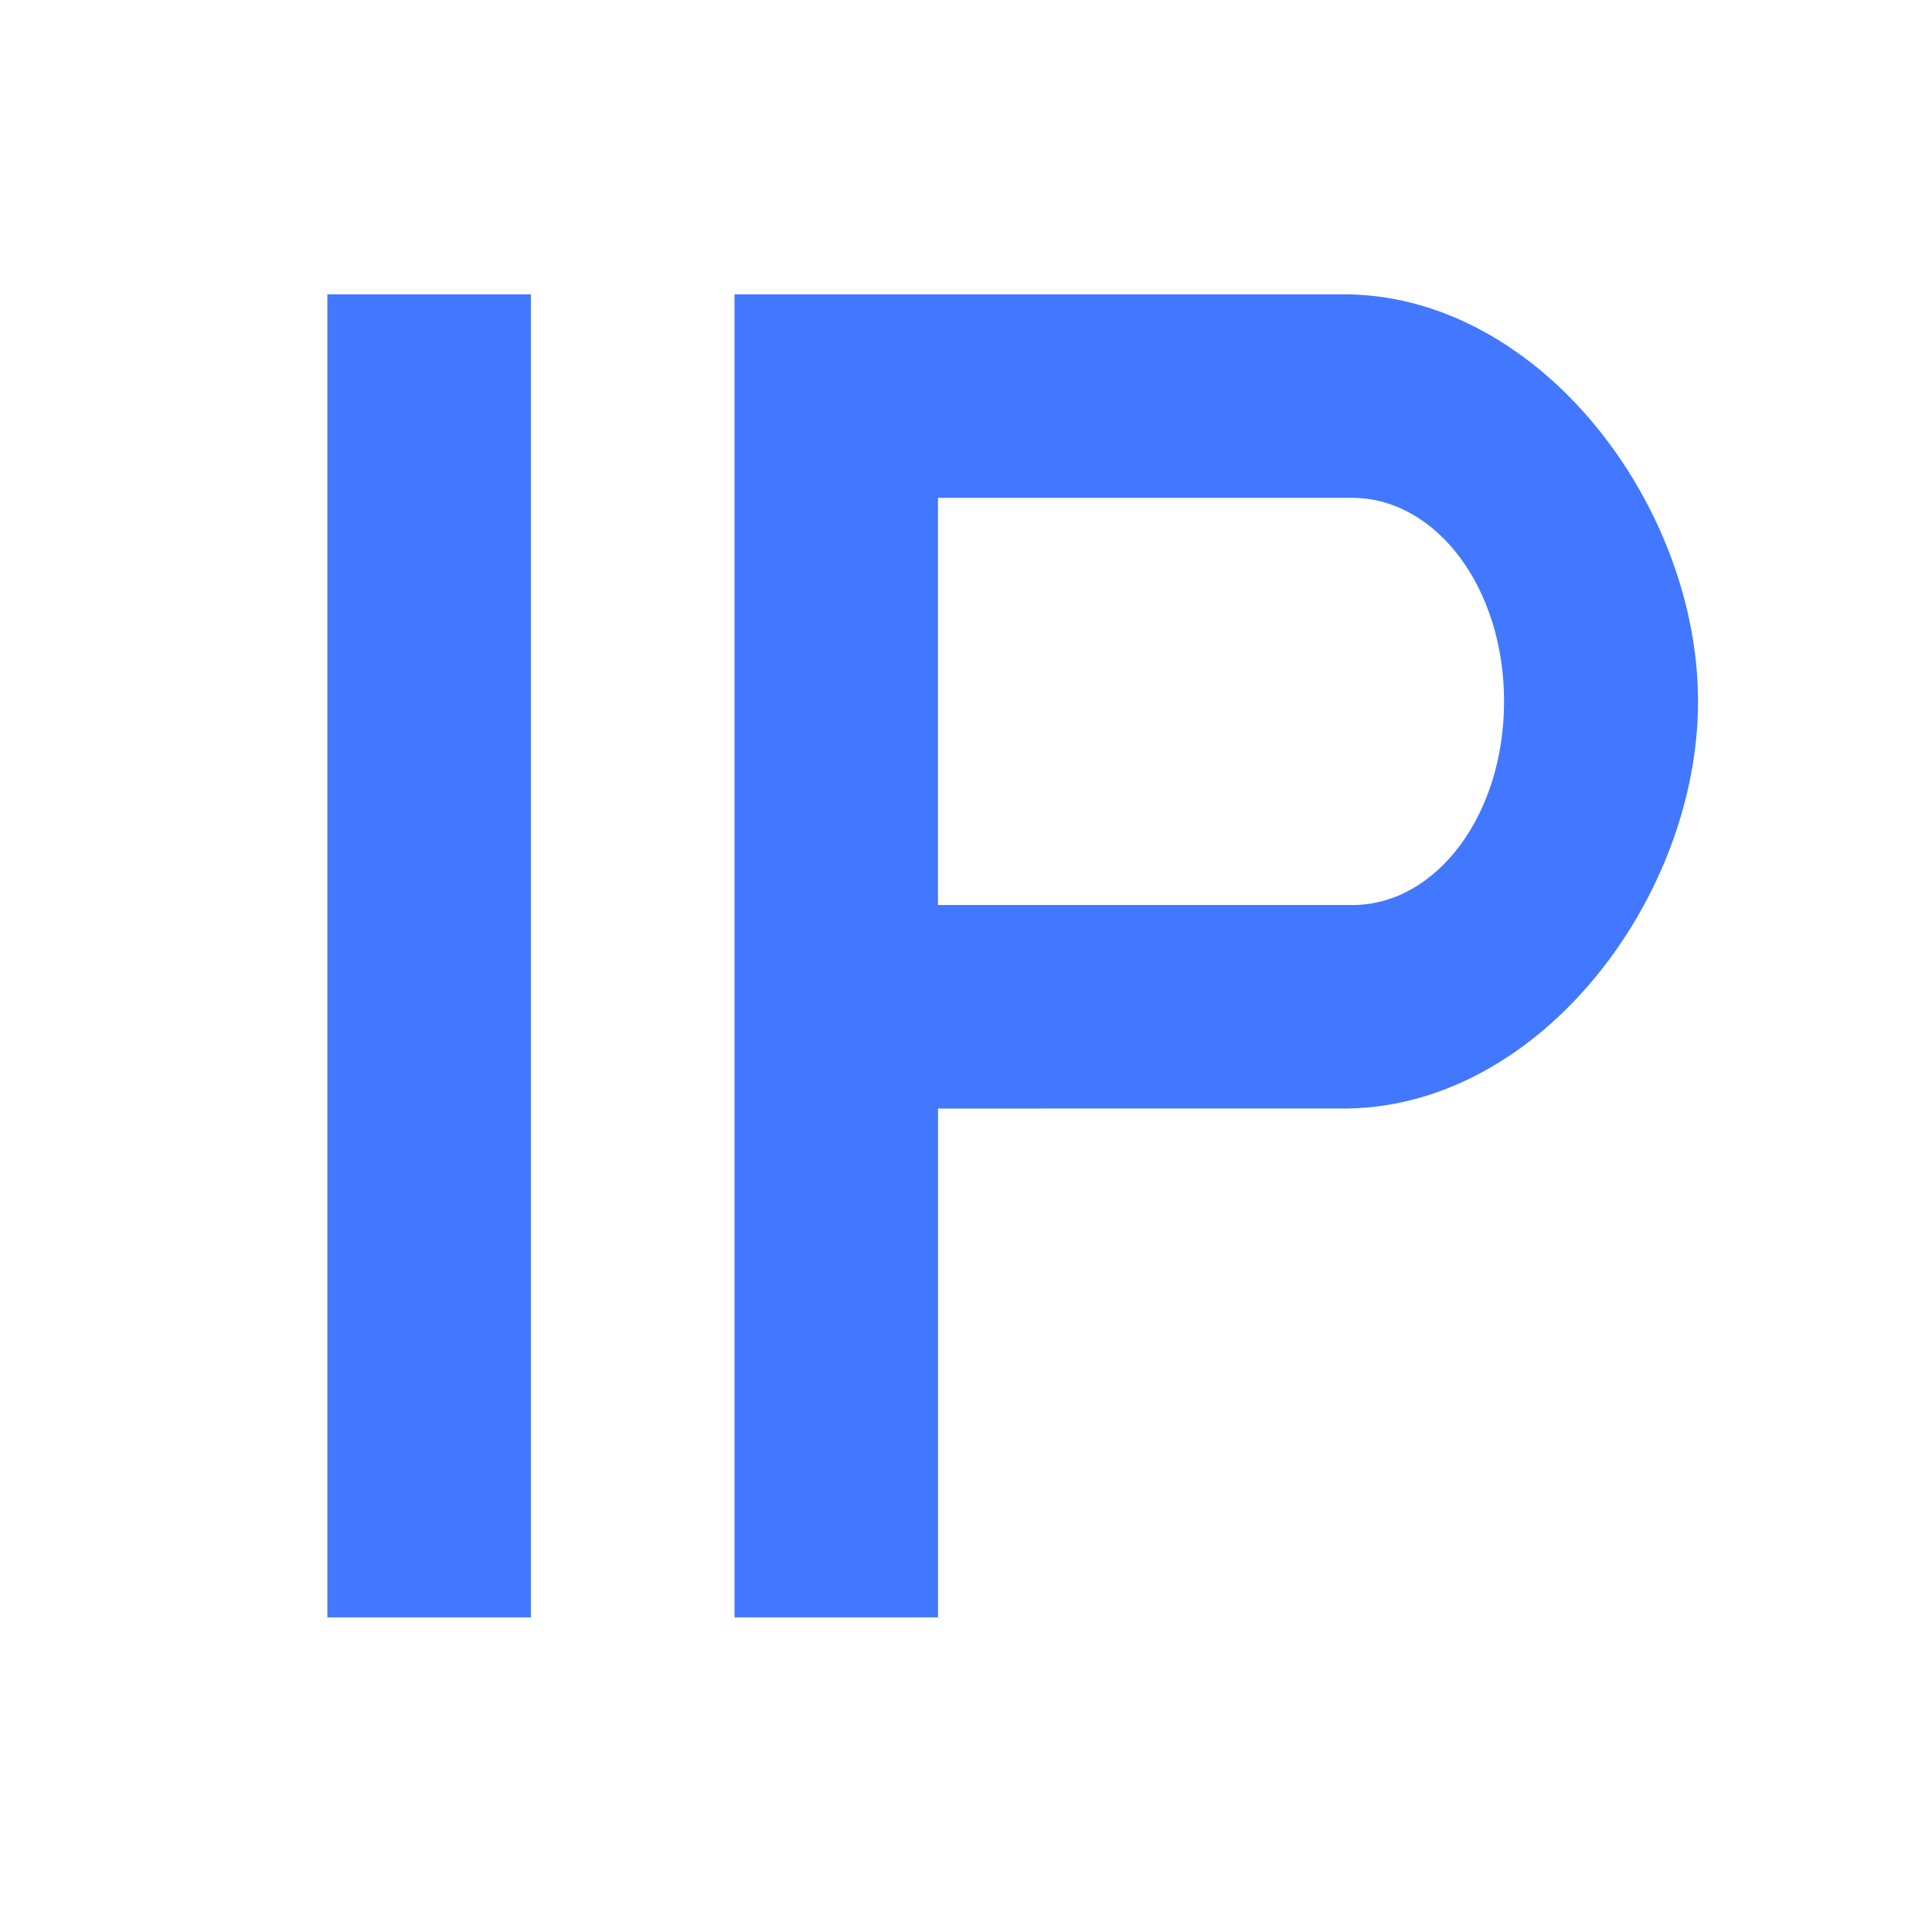
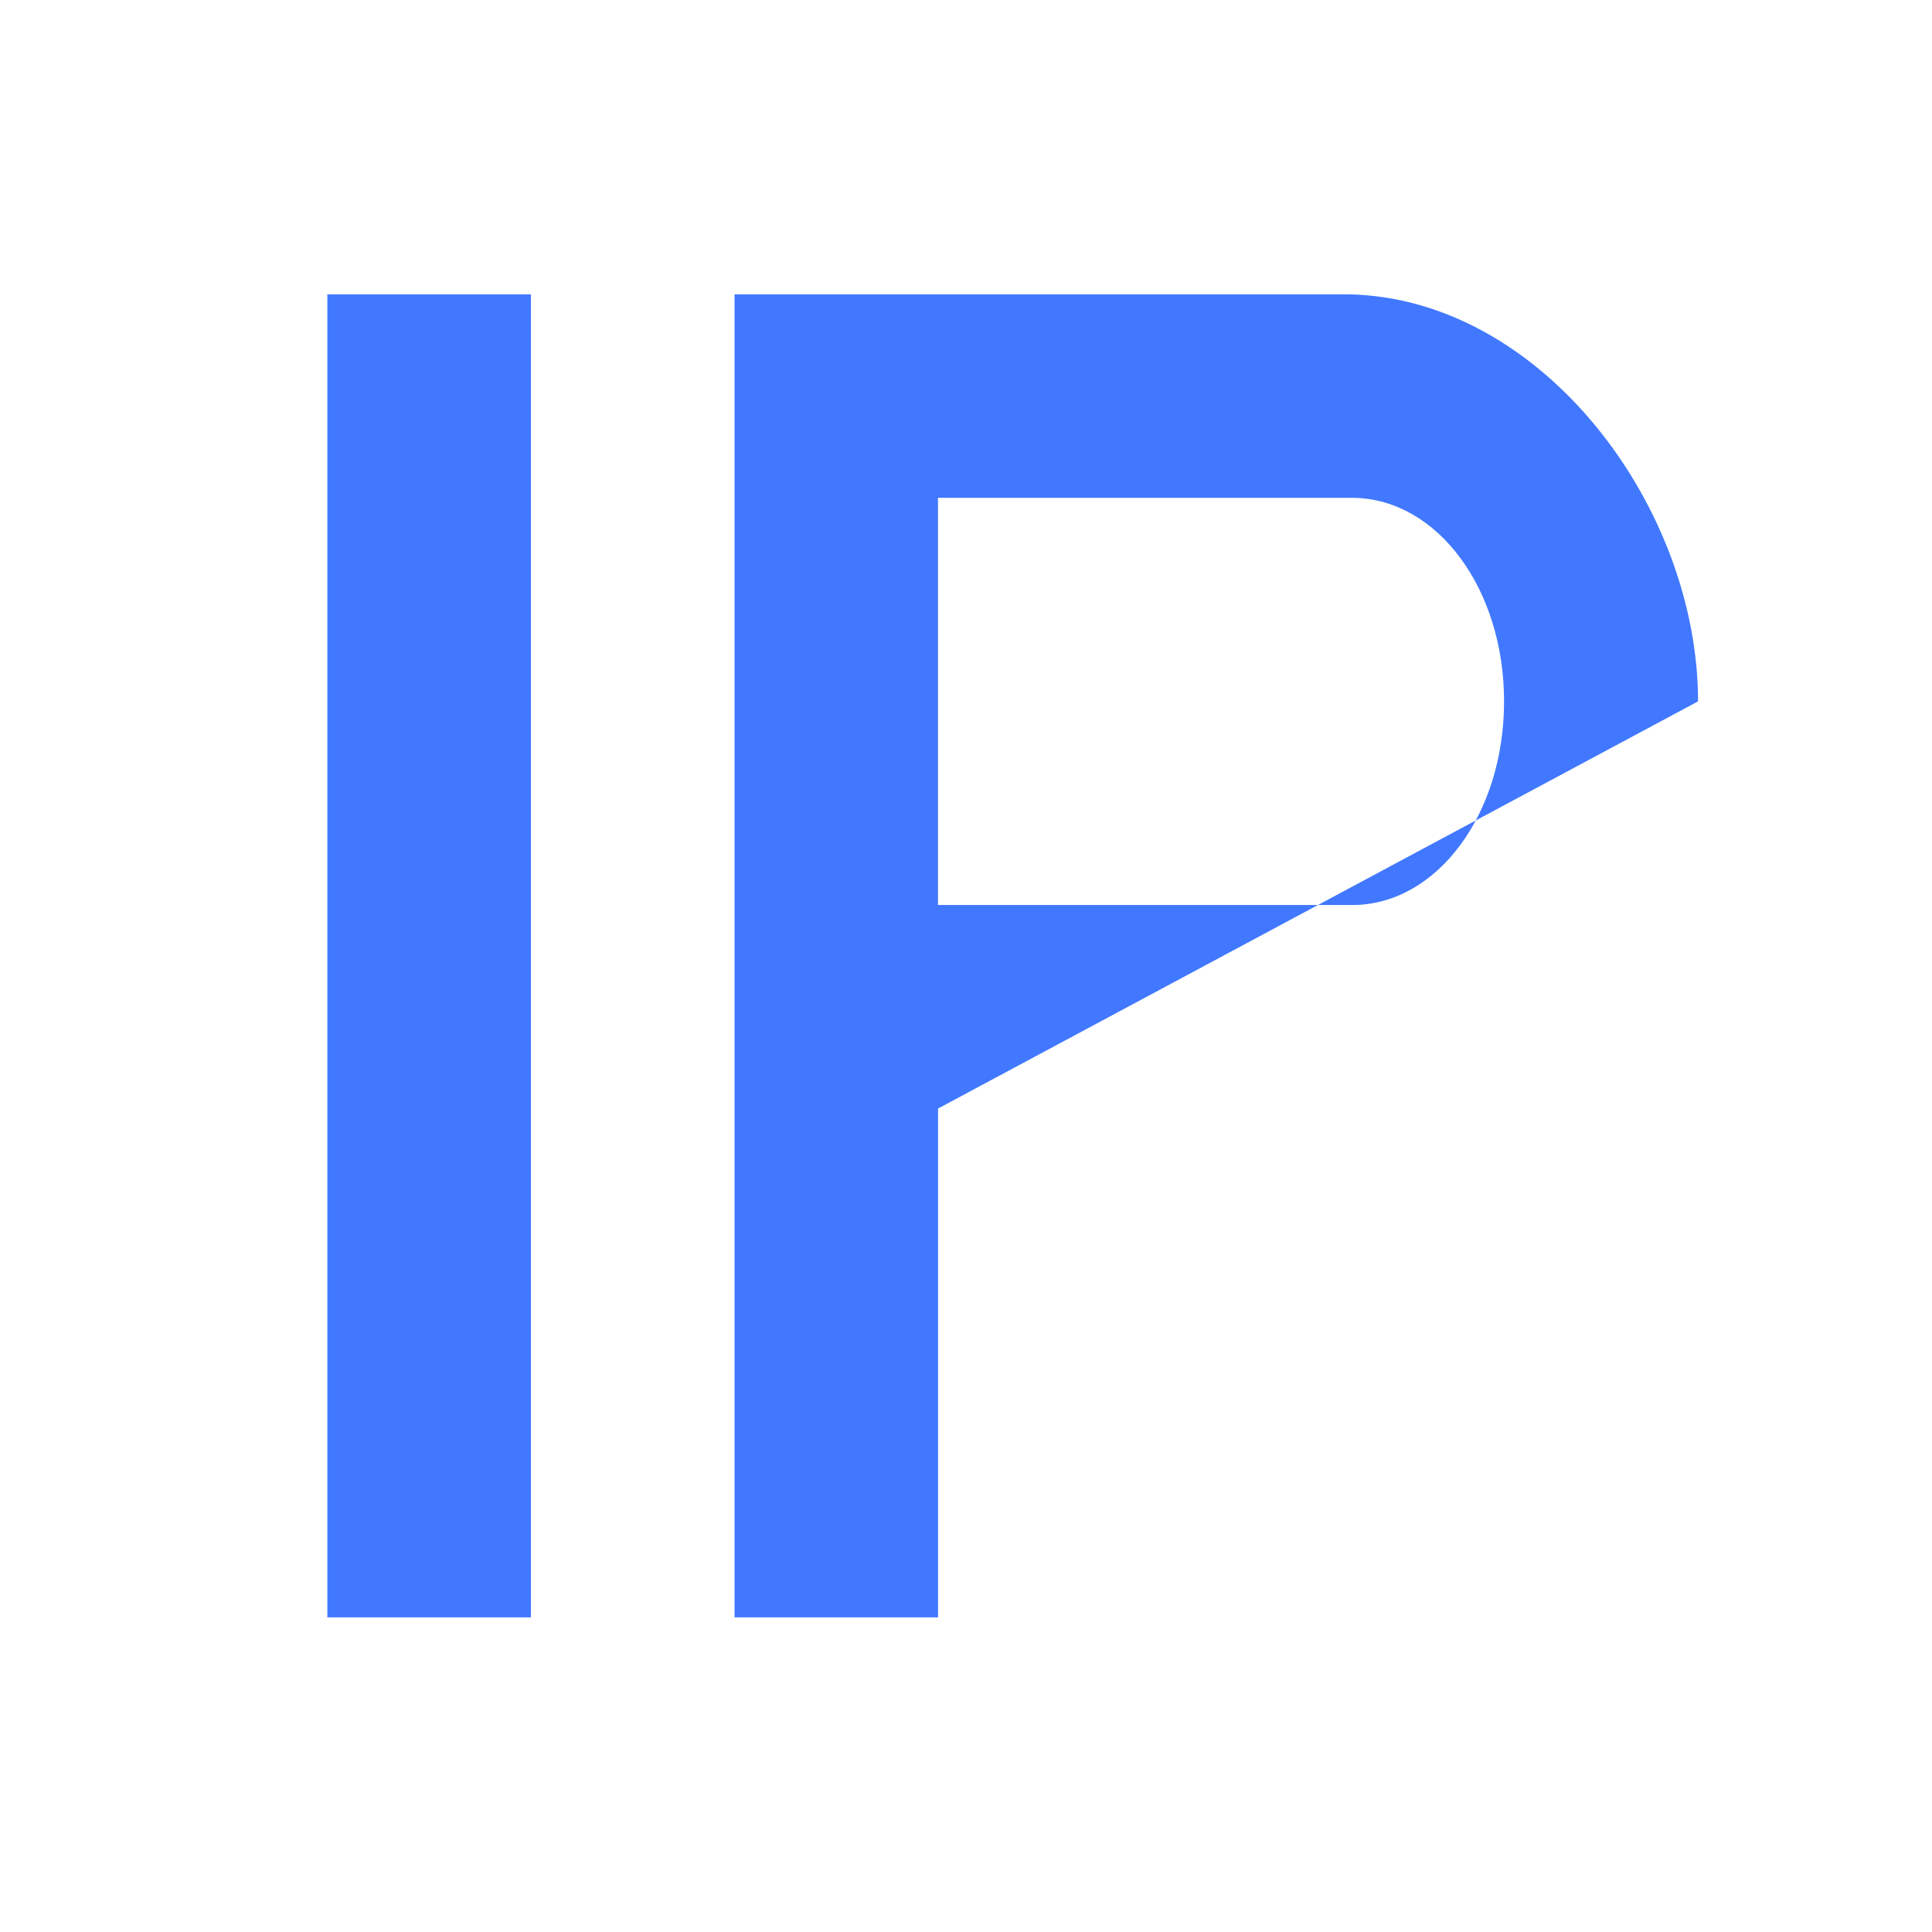
<svg xmlns="http://www.w3.org/2000/svg" width="32" height="32" viewBox="0 0 32 32" fill="none">
  <g id="Frame">
-     <path id="Vector" d="M5.422 4.875H8.793V26.789H5.422V4.875ZM12.164 4.875H22.33C25.541 4.932 28.125 8.395 28.125 11.617C28.125 14.842 25.541 18.304 22.33 18.36L15.537 18.361V26.789H12.166V4.875H12.164ZM24.912 11.617C24.912 9.748 23.805 8.271 22.428 8.246H15.536V14.99H22.43C23.805 14.967 24.912 13.488 24.912 11.619V11.617Z" fill="#4178FF" />
+     <path id="Vector" d="M5.422 4.875H8.793V26.789H5.422V4.875ZM12.164 4.875H22.33C25.541 4.932 28.125 8.395 28.125 11.617L15.537 18.361V26.789H12.166V4.875H12.164ZM24.912 11.617C24.912 9.748 23.805 8.271 22.428 8.246H15.536V14.99H22.43C23.805 14.967 24.912 13.488 24.912 11.619V11.617Z" fill="#4178FF" />
  </g>
</svg>